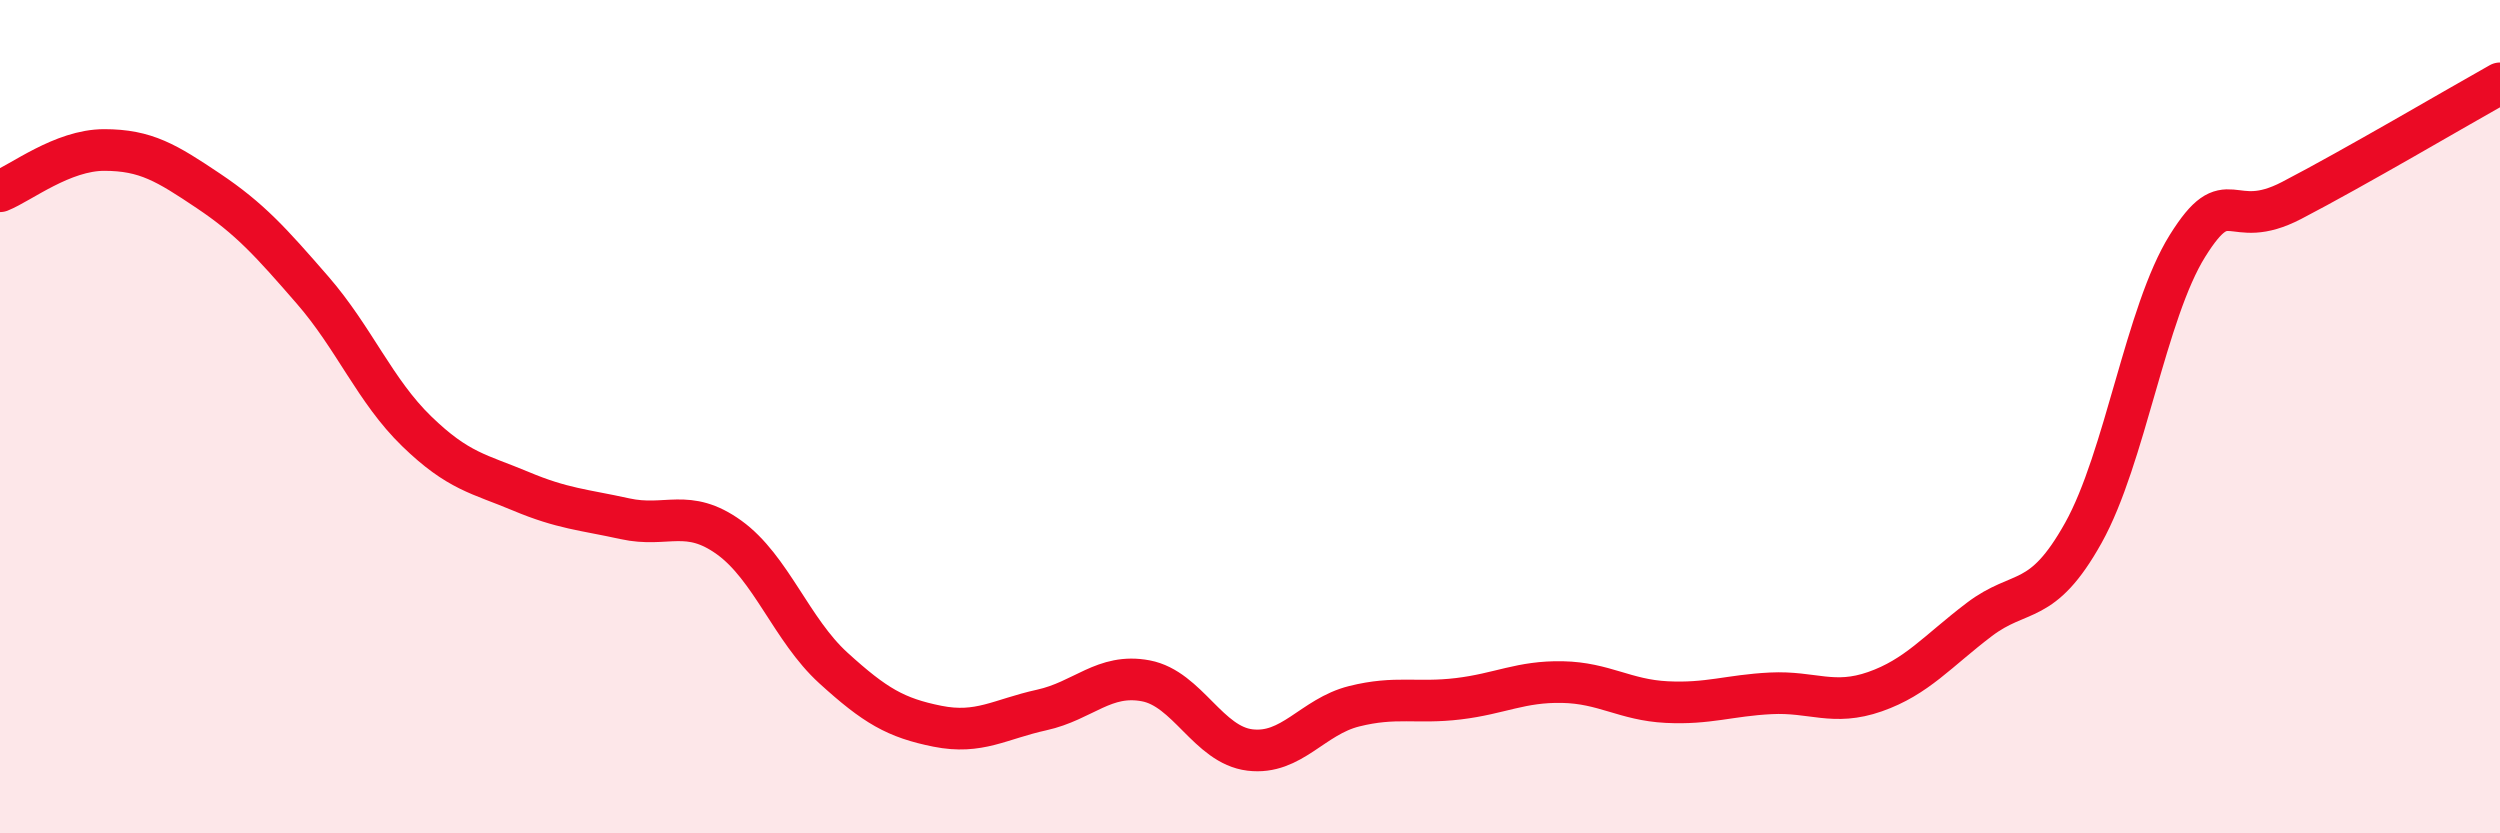
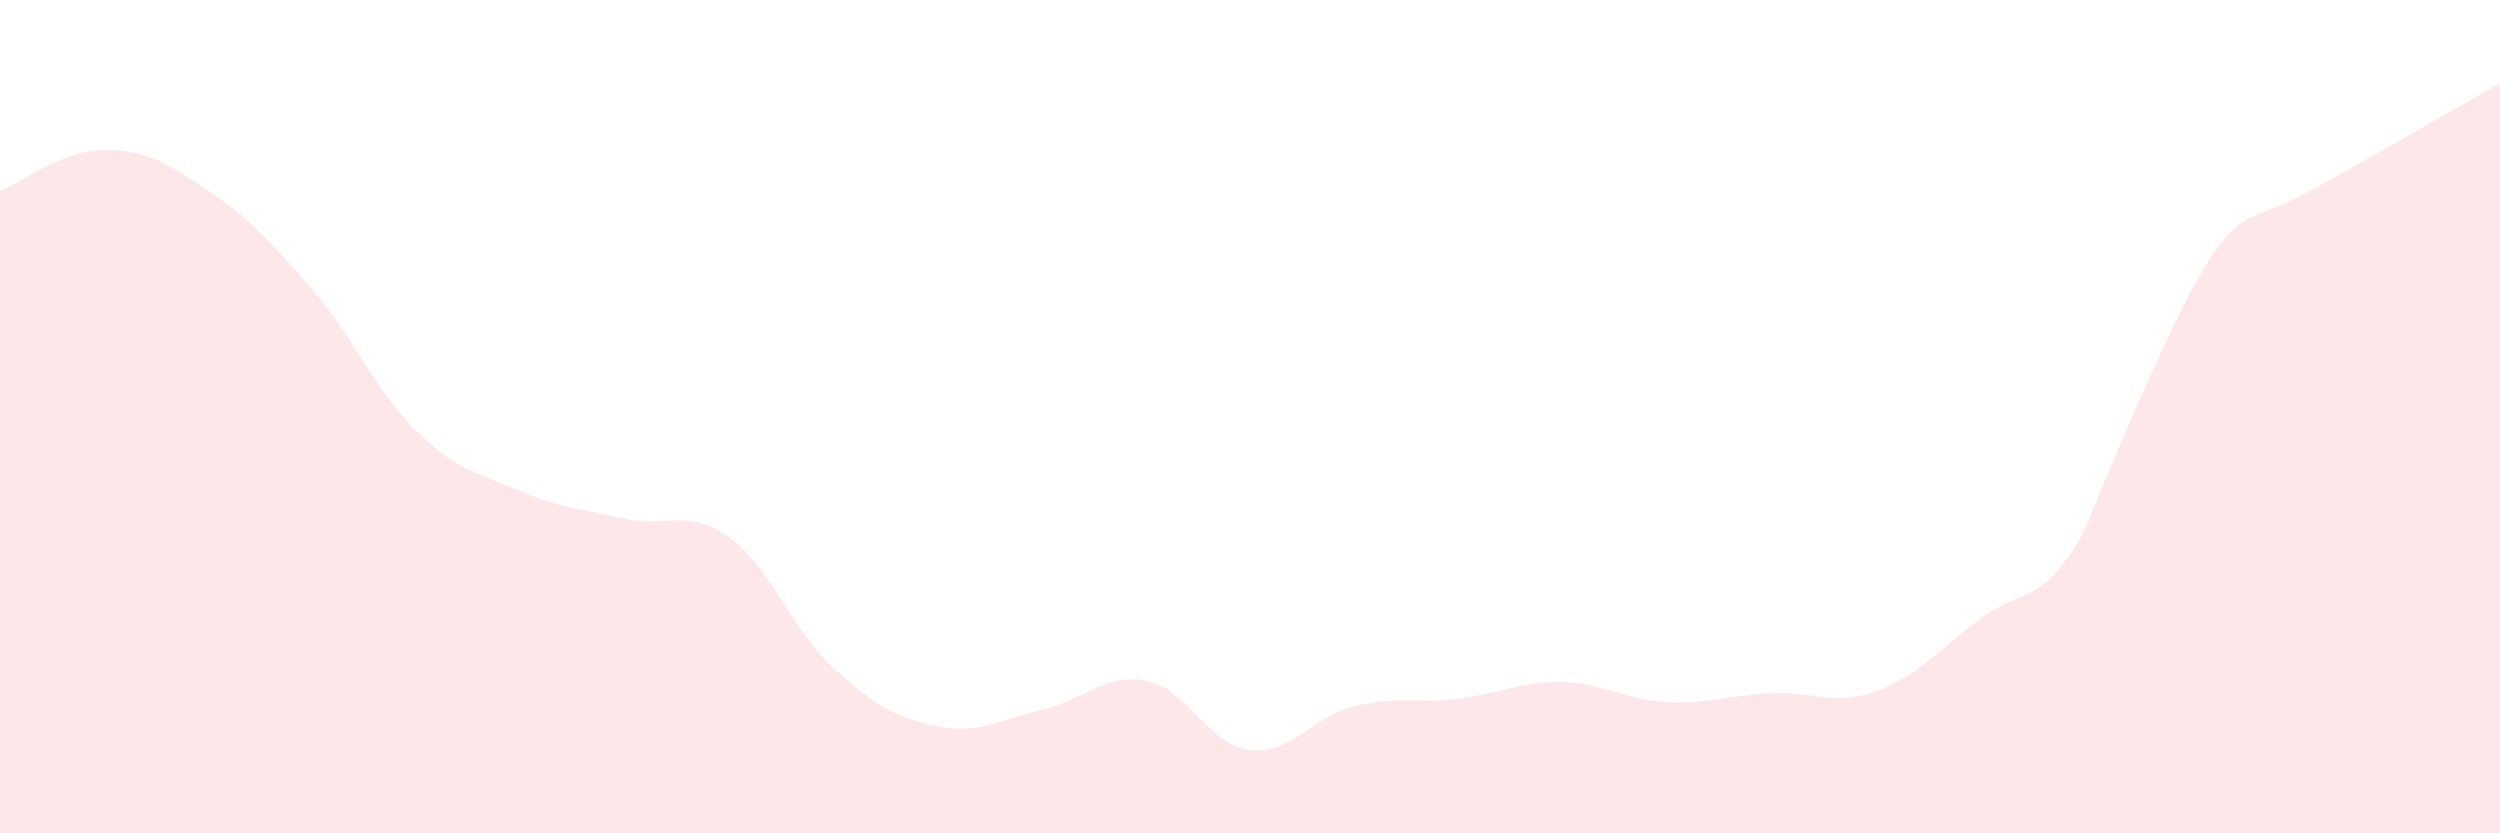
<svg xmlns="http://www.w3.org/2000/svg" width="60" height="20" viewBox="0 0 60 20">
-   <path d="M 0,4.59 C 0.5,4.39 1.5,3.6 2.5,3.6 C 3.5,3.6 4,3.91 5,4.58 C 6,5.25 6.5,5.81 7.5,6.96 C 8.5,8.11 9,9.38 10,10.35 C 11,11.32 11.5,11.37 12.5,11.79 C 13.5,12.21 14,12.23 15,12.45 C 16,12.67 16.5,12.18 17.5,12.9 C 18.5,13.62 19,15.12 20,16.03 C 21,16.94 21.5,17.23 22.5,17.43 C 23.5,17.63 24,17.26 25,17.04 C 26,16.82 26.5,16.15 27.5,16.34 C 28.5,16.53 29,17.88 30,18 C 31,18.12 31.5,17.2 32.5,16.95 C 33.5,16.7 34,16.89 35,16.77 C 36,16.65 36.5,16.35 37.5,16.37 C 38.5,16.39 39,16.8 40,16.85 C 41,16.9 41.5,16.69 42.5,16.64 C 43.5,16.59 44,16.95 45,16.6 C 46,16.25 46.5,15.63 47.5,14.87 C 48.5,14.11 49,14.58 50,12.79 C 51,11 51.5,7.5 52.5,5.9 C 53.5,4.3 53.5,5.59 55,4.81 C 56.5,4.03 59,2.56 60,2L60 20L0 20Z" fill="#EB0A25" opacity="0.1" stroke-linecap="round" stroke-linejoin="round" />
-   <path d="M 0,4.59 C 0.5,4.39 1.5,3.6 2.5,3.6 C 3.5,3.6 4,3.91 5,4.58 C 6,5.25 6.5,5.81 7.5,6.96 C 8.5,8.11 9,9.38 10,10.35 C 11,11.32 11.5,11.37 12.5,11.79 C 13.5,12.21 14,12.23 15,12.45 C 16,12.67 16.5,12.18 17.5,12.9 C 18.5,13.62 19,15.12 20,16.03 C 21,16.94 21.5,17.23 22.5,17.43 C 23.5,17.63 24,17.26 25,17.04 C 26,16.82 26.5,16.15 27.5,16.34 C 28.5,16.53 29,17.88 30,18 C 31,18.12 31.5,17.2 32.5,16.95 C 33.5,16.7 34,16.89 35,16.77 C 36,16.65 36.5,16.35 37.5,16.37 C 38.5,16.39 39,16.8 40,16.85 C 41,16.9 41.5,16.69 42.5,16.64 C 43.5,16.59 44,16.95 45,16.6 C 46,16.25 46.5,15.63 47.5,14.87 C 48.5,14.11 49,14.58 50,12.79 C 51,11 51.5,7.5 52.5,5.9 C 53.5,4.3 53.5,5.59 55,4.81 C 56.5,4.03 59,2.56 60,2" stroke="#EB0A25" stroke-width="1" fill="none" stroke-linecap="round" stroke-linejoin="round" />
+   <path d="M 0,4.59 C 0.5,4.39 1.5,3.6 2.5,3.6 C 3.5,3.6 4,3.91 5,4.58 C 6,5.25 6.5,5.81 7.5,6.96 C 8.5,8.11 9,9.38 10,10.35 C 11,11.32 11.5,11.37 12.5,11.79 C 13.5,12.21 14,12.23 15,12.45 C 16,12.67 16.5,12.18 17.5,12.9 C 18.5,13.62 19,15.12 20,16.03 C 21,16.94 21.5,17.23 22.5,17.43 C 23.5,17.63 24,17.26 25,17.04 C 26,16.82 26.5,16.15 27.5,16.34 C 28.5,16.53 29,17.88 30,18 C 31,18.12 31.5,17.2 32.5,16.95 C 33.5,16.7 34,16.89 35,16.77 C 36,16.65 36.5,16.35 37.5,16.37 C 38.5,16.39 39,16.8 40,16.85 C 41,16.9 41.5,16.69 42.5,16.64 C 43.5,16.59 44,16.95 45,16.6 C 46,16.25 46.5,15.63 47.5,14.87 C 48.5,14.11 49,14.58 50,12.79 C 53.5,4.3 53.5,5.59 55,4.81 C 56.5,4.03 59,2.56 60,2L60 20L0 20Z" fill="#EB0A25" opacity="0.1" stroke-linecap="round" stroke-linejoin="round" />
</svg>